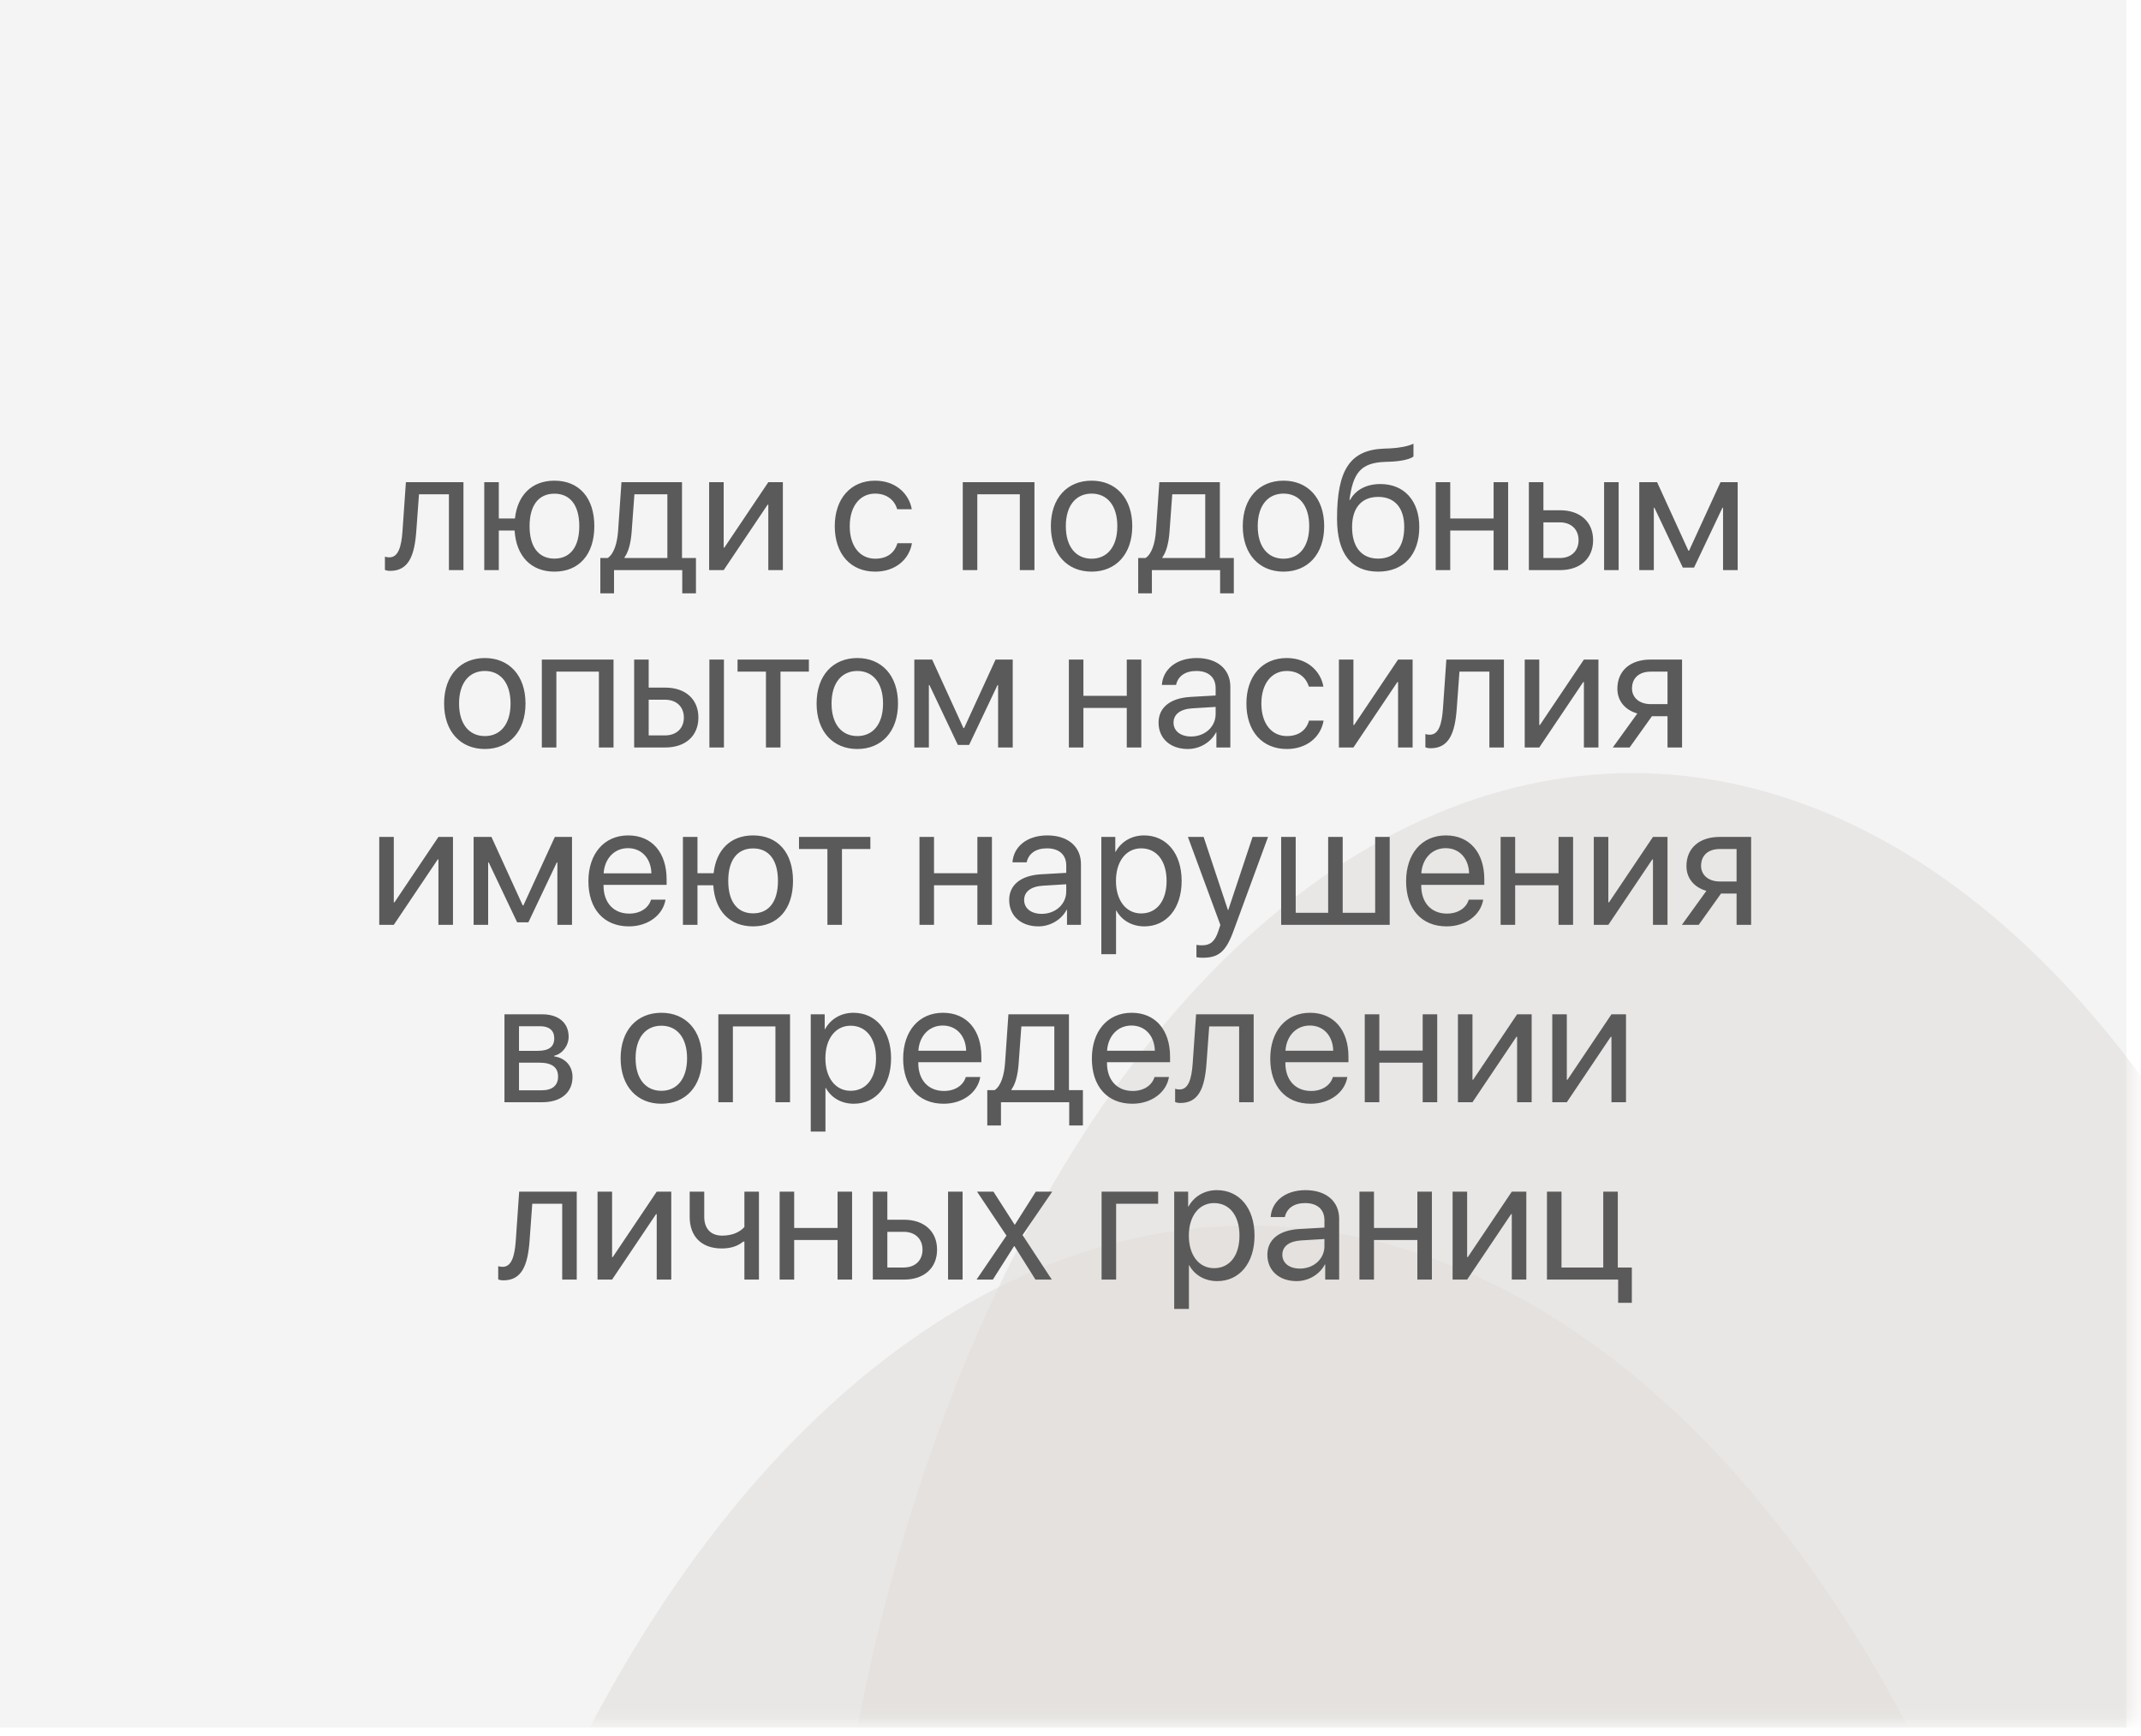
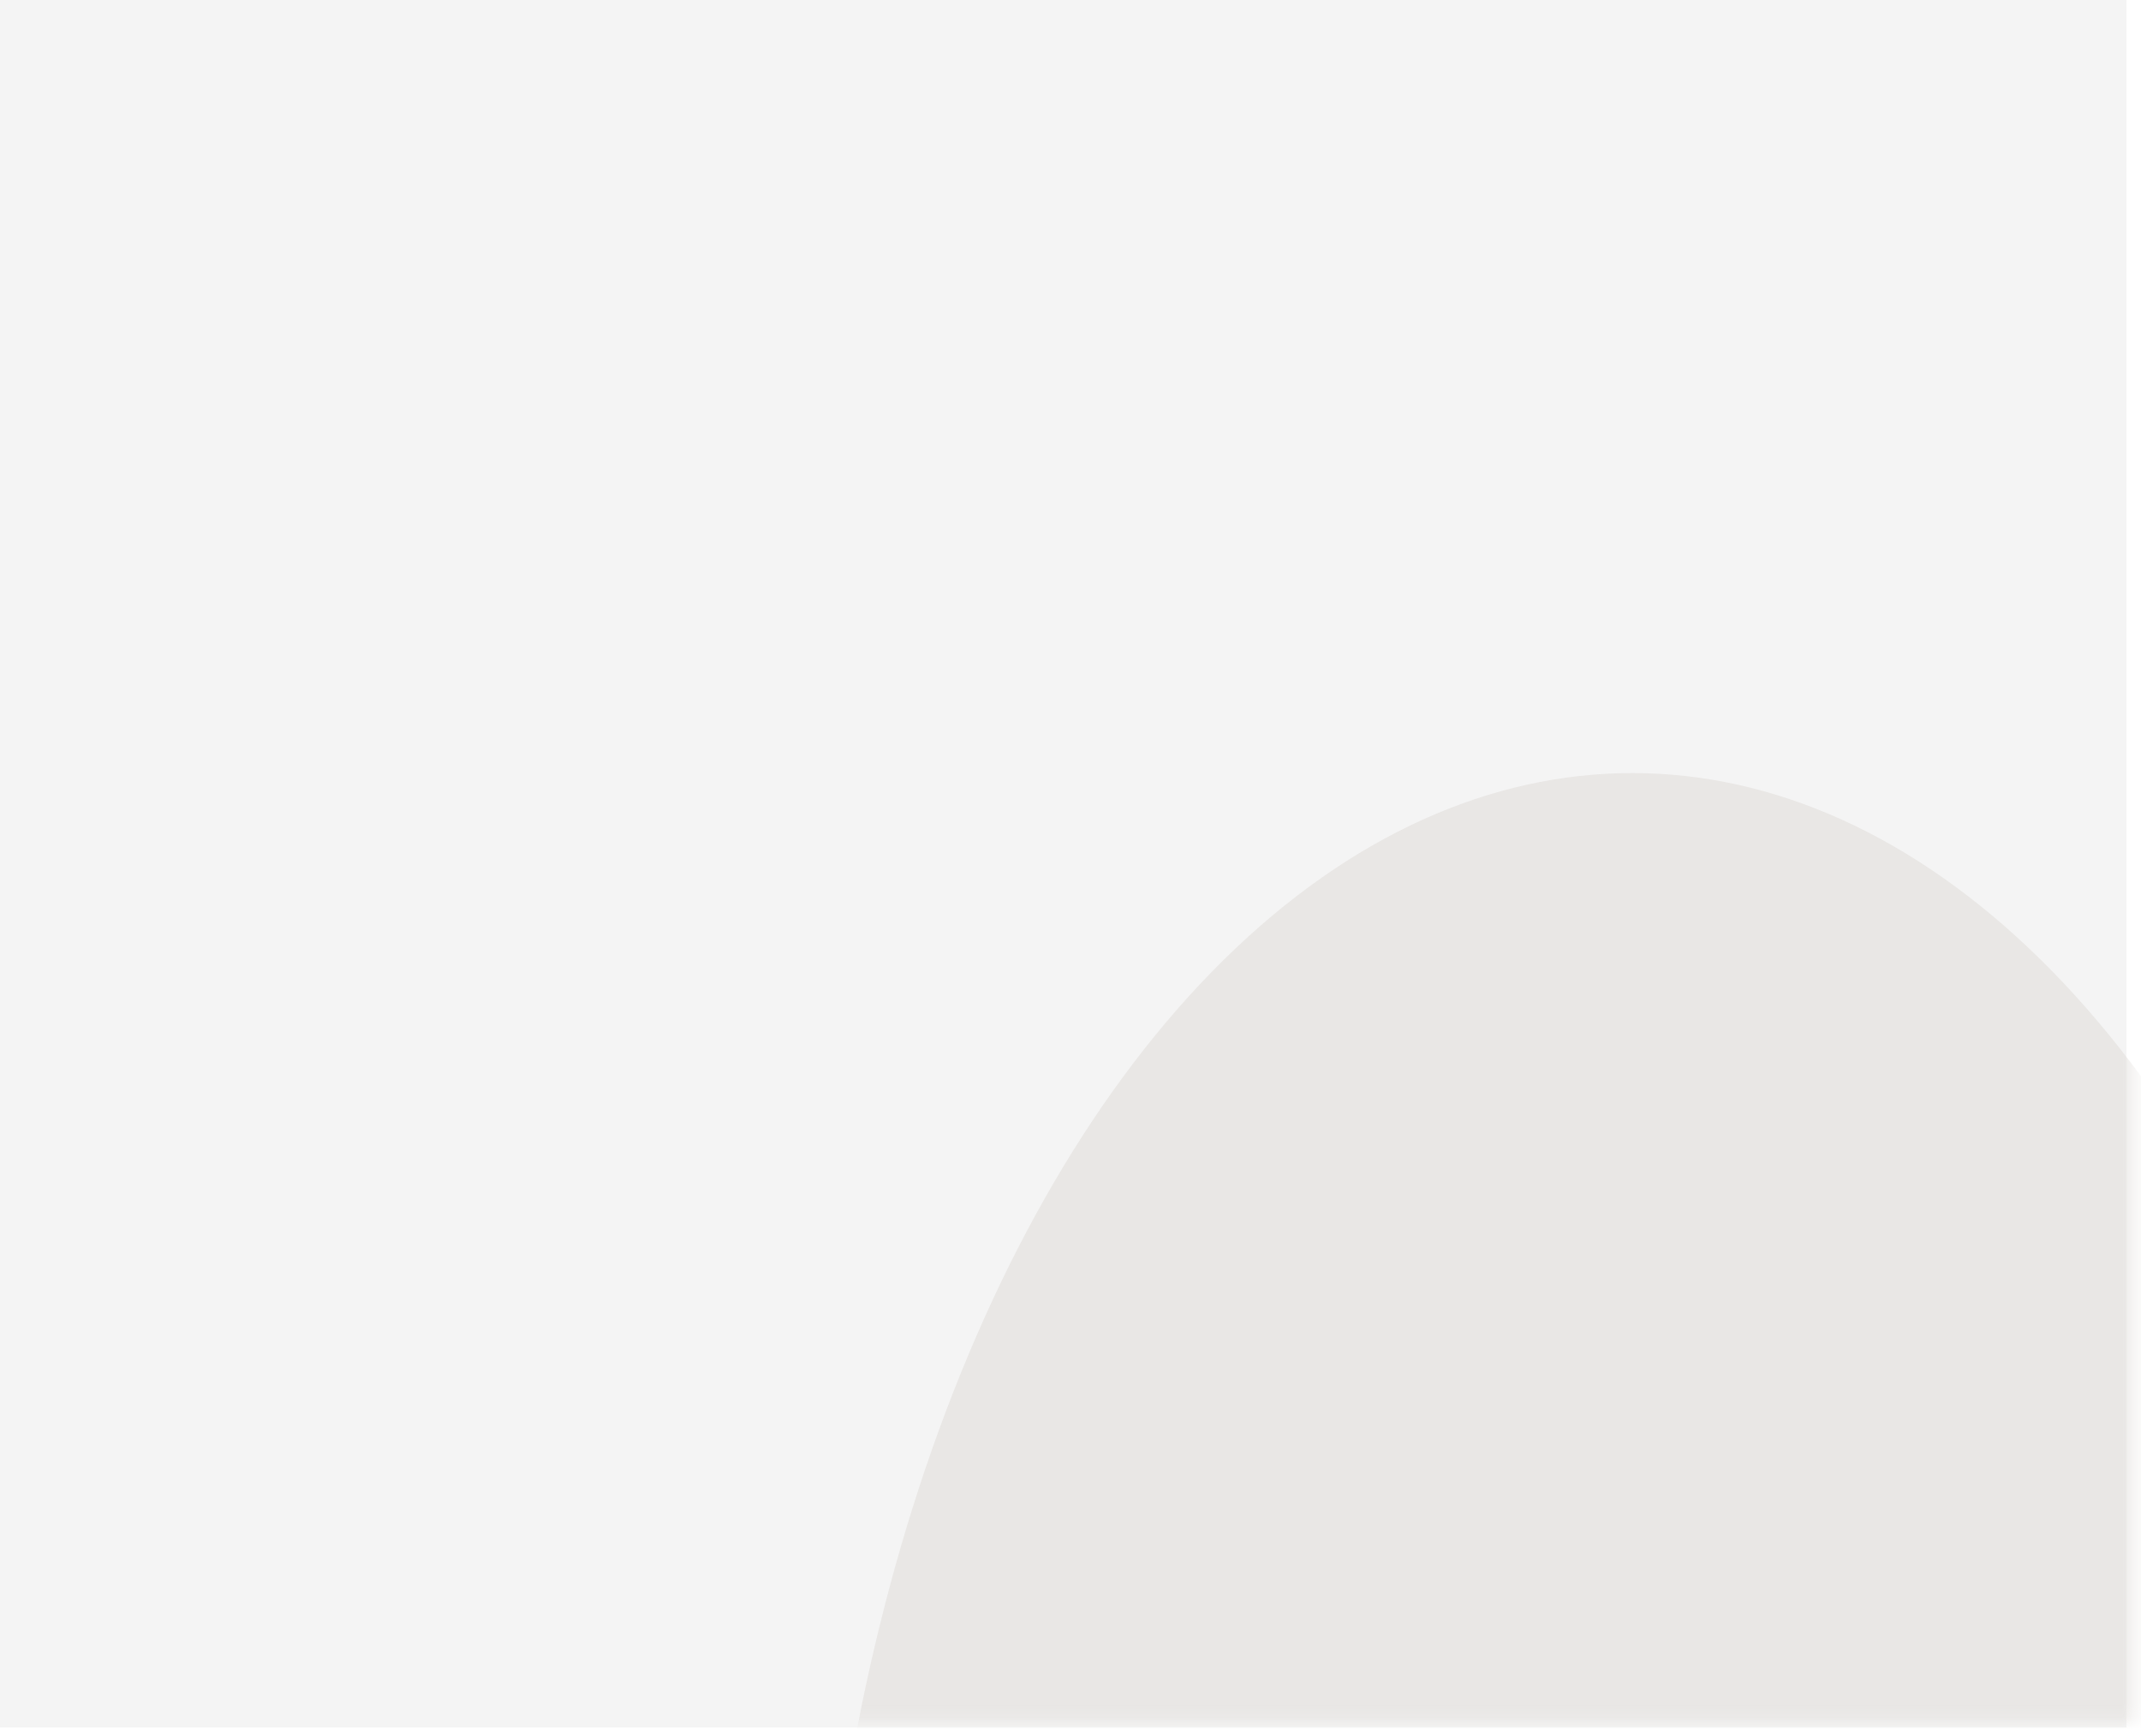
<svg xmlns="http://www.w3.org/2000/svg" width="169" height="137" viewBox="0 0 169 137" fill="none">
  <rect width="167.849" height="136.357" fill="#F4F4F4" />
  <mask id="mask0_20_49" style="mask-type:alpha" maskUnits="userSpaceOnUse" x="0" y="0" width="169" height="136">
    <rect width="168.457" height="135.848" fill="#F8EAE2" />
  </mask>
  <g mask="url(#mask0_20_49)">
    <g filter="url(#filter0_f_20_49)">
      <ellipse cx="128.845" cy="170.781" rx="64.423" ry="109.761" fill="#E1DEDB" fill-opacity="0.6" />
    </g>
    <g filter="url(#filter1_f_20_49)">
-       <ellipse cx="98.593" cy="215.802" rx="69.864" ry="119.063" fill="#E1DEDB" fill-opacity="0.6" />
-     </g>
+       </g>
  </g>
-   <path d="M32.859 41.937C32.719 43.852 32.259 45.06 30.797 45.06C30.597 45.06 30.464 45.02 30.384 44.987V43.939C30.444 43.959 30.57 43.992 30.737 43.992C31.425 43.992 31.685 43.185 31.772 41.91L32.039 38.06H36.583V45H35.435V39.014H33.073L32.859 41.937ZM43.764 45.12C41.922 45.12 40.747 43.899 40.62 41.877H39.373V45H38.225V38.06H39.373V40.923H40.647C40.854 39.054 42.002 37.94 43.764 37.94C45.712 37.94 46.913 39.294 46.913 41.53C46.913 43.759 45.712 45.12 43.764 45.12ZM43.764 44.092C45.018 44.092 45.726 43.158 45.726 41.53C45.726 39.895 45.018 38.967 43.764 38.967C42.509 38.967 41.802 39.895 41.802 41.53C41.802 43.158 42.509 44.092 43.764 44.092ZM52.679 44.046V39.014H50.077L49.863 41.937C49.803 42.798 49.623 43.552 49.296 43.992V44.046H52.679ZM48.468 46.835H47.387V44.046H47.968C48.475 43.712 48.722 42.844 48.789 41.91L49.056 38.06H53.834V44.046H54.935V46.835H53.854V45H48.468V46.835ZM57.124 45H55.976V38.06H57.124V43.225H57.177L60.647 38.06H61.795V45H60.647V39.835H60.594L57.124 45ZM71.972 40.195H70.824C70.624 39.528 70.057 38.961 69.076 38.961C67.868 38.961 67.074 39.982 67.074 41.53C67.074 43.118 67.881 44.099 69.089 44.099C70.01 44.099 70.617 43.645 70.837 42.878H71.985C71.758 44.193 70.644 45.12 69.082 45.12C67.154 45.12 65.892 43.739 65.892 41.53C65.892 39.368 67.147 37.94 69.069 37.94C70.744 37.94 71.765 39.014 71.972 40.195ZM80.5 45V39.014H77.144V45H75.996V38.06H81.655V45H80.5ZM86.166 45.12C84.244 45.12 82.95 43.739 82.95 41.53C82.95 39.314 84.244 37.94 86.166 37.94C88.081 37.94 89.376 39.314 89.376 41.53C89.376 43.739 88.081 45.12 86.166 45.12ZM86.166 44.099C87.394 44.099 88.195 43.165 88.195 41.53C88.195 39.895 87.394 38.961 86.166 38.961C84.938 38.961 84.131 39.895 84.131 41.53C84.131 43.165 84.938 44.099 86.166 44.099ZM95.135 44.046V39.014H92.532L92.319 41.937C92.259 42.798 92.079 43.552 91.752 43.992V44.046H95.135ZM90.924 46.835H89.843V44.046H90.424C90.931 43.712 91.178 42.844 91.245 41.91L91.511 38.06H96.29V44.046H97.391V46.835H96.31V45H90.924V46.835ZM101.315 45.12C99.393 45.12 98.098 43.739 98.098 41.53C98.098 39.314 99.393 37.94 101.315 37.94C103.23 37.94 104.525 39.314 104.525 41.53C104.525 43.739 103.23 45.12 101.315 45.12ZM101.315 44.099C102.543 44.099 103.343 43.165 103.343 41.53C103.343 39.895 102.543 38.961 101.315 38.961C100.087 38.961 99.279 39.895 99.279 41.53C99.279 43.165 100.087 44.099 101.315 44.099ZM108.789 45.12C106.66 45.12 105.539 43.692 105.539 40.936C105.539 37.105 106.553 35.511 109.249 35.41L109.763 35.39C110.43 35.357 111.178 35.224 111.572 35.017V36.031C111.351 36.231 110.617 36.405 109.816 36.438L109.303 36.458C107.374 36.532 106.8 37.379 106.52 39.454H106.573C107.027 38.634 107.895 38.206 108.962 38.206C110.838 38.206 112.032 39.528 112.032 41.597C112.032 43.779 110.797 45.12 108.789 45.12ZM108.789 44.092C110.09 44.092 110.844 43.191 110.844 41.597C110.844 40.082 110.09 39.221 108.789 39.221C107.481 39.221 106.727 40.082 106.727 41.597C106.727 43.191 107.481 44.092 108.789 44.092ZM117.898 45V41.877H114.474V45H113.327V38.06H114.474V40.923H117.898V38.06H119.046V45H117.898ZM126.62 45V38.06H127.768V45H126.62ZM123.123 41.23H121.829V44.046H123.123C124.024 44.046 124.605 43.485 124.605 42.638C124.605 41.783 124.017 41.23 123.123 41.23ZM120.681 45V38.06H121.829V40.275H123.143C124.731 40.275 125.752 41.19 125.752 42.638C125.752 44.086 124.731 45 123.143 45H120.681ZM130.544 45H129.396V38.06H130.804L133.273 43.465H133.327L135.809 38.06H137.164V45H136.009V40.075H135.963L133.72 44.8H132.833L130.591 40.075H130.544V45ZM38.272 59.12C36.35 59.12 35.055 57.739 35.055 55.53C35.055 53.314 36.35 51.94 38.272 51.94C40.187 51.94 41.481 53.314 41.481 55.53C41.481 57.739 40.187 59.12 38.272 59.12ZM38.272 58.099C39.499 58.099 40.3 57.165 40.3 55.53C40.3 53.895 39.499 52.961 38.272 52.961C37.044 52.961 36.236 53.895 36.236 55.53C36.236 57.165 37.044 58.099 38.272 58.099ZM47.274 59V53.014H43.917V59H42.769V52.06H48.428V59H47.274ZM55.996 59V52.06H57.144V59H55.996ZM52.499 55.23H51.204V58.046H52.499C53.4 58.046 53.981 57.485 53.981 56.638C53.981 55.783 53.393 55.23 52.499 55.23ZM50.057 59V52.06H51.204V54.275H52.519C54.107 54.275 55.128 55.19 55.128 56.638C55.128 58.086 54.107 59 52.519 59H50.057ZM63.85 52.06V53.014H61.608V59H60.46V53.014H58.218V52.06H63.85ZM67.674 59.12C65.752 59.12 64.458 57.739 64.458 55.53C64.458 53.314 65.752 51.94 67.674 51.94C69.59 51.94 70.884 53.314 70.884 55.53C70.884 57.739 69.59 59.12 67.674 59.12ZM67.674 58.099C68.902 58.099 69.703 57.165 69.703 55.53C69.703 53.895 68.902 52.961 67.674 52.961C66.446 52.961 65.639 53.895 65.639 55.53C65.639 57.165 66.446 58.099 67.674 58.099ZM73.32 59H72.172V52.06H73.58L76.049 57.465H76.103L78.585 52.06H79.94V59H78.785V54.075H78.739L76.496 58.8H75.609L73.367 54.075H73.32V59ZM88.942 59V55.877H85.519V59H84.371V52.06H85.519V54.923H88.942V52.06H90.09V59H88.942ZM94.021 58.133C95.115 58.133 95.956 57.365 95.956 56.364V55.797L94.101 55.91C93.166 55.97 92.633 56.384 92.633 57.038C92.633 57.699 93.186 58.133 94.021 58.133ZM93.76 59.12C92.379 59.12 91.451 58.286 91.451 57.038C91.451 55.85 92.366 55.103 93.967 55.009L95.956 54.896V54.315C95.956 53.468 95.395 52.961 94.434 52.961C93.54 52.961 92.98 53.381 92.833 54.062H91.712C91.792 52.861 92.82 51.94 94.461 51.94C96.089 51.94 97.117 52.821 97.117 54.202V59H96.016V57.806H95.989C95.576 58.6 94.695 59.12 93.76 59.12ZM104.464 54.195H103.317C103.116 53.528 102.549 52.961 101.568 52.961C100.36 52.961 99.566 53.982 99.566 55.53C99.566 57.118 100.374 58.099 101.582 58.099C102.502 58.099 103.11 57.645 103.33 56.878H104.478C104.251 58.193 103.136 59.12 101.575 59.12C99.646 59.12 98.385 57.739 98.385 55.53C98.385 53.368 99.64 51.94 101.562 51.94C103.237 51.94 104.258 53.014 104.464 54.195ZM106.833 59H105.686V52.06H106.833V57.225H106.887L110.357 52.06H111.505V59H110.357V53.835H110.304L106.833 59ZM114.988 55.937C114.848 57.852 114.388 59.06 112.926 59.06C112.726 59.06 112.593 59.02 112.513 58.987V57.939C112.573 57.959 112.699 57.992 112.866 57.992C113.554 57.992 113.814 57.185 113.901 55.91L114.168 52.06H118.712V59H117.564V53.014H115.202L114.988 55.937ZM121.502 59H120.354V52.06H121.502V57.225H121.555L125.025 52.06H126.173V59H125.025V53.835H124.972L121.502 59ZM130.297 55.577H131.625V53.014H130.297C129.396 53.014 128.822 53.508 128.822 54.342C128.822 55.063 129.403 55.577 130.297 55.577ZM131.625 59V56.531H130.397L128.635 59H127.307L129.243 56.317C128.262 56.037 127.668 55.316 127.668 54.362C127.668 52.934 128.695 52.06 130.29 52.06H132.773V59H131.625ZM31.084 73H29.936V66.06H31.084V71.225H31.138L34.608 66.06H35.756V73H34.608V67.835H34.554L31.084 73ZM38.532 73H37.384V66.06H38.792L41.261 71.465H41.315L43.797 66.06H45.152V73H43.997V68.075H43.95L41.708 72.8H40.821L38.578 68.075H38.532V73ZM49.569 66.947C48.482 66.947 47.721 67.781 47.648 68.936H51.418C51.391 67.775 50.664 66.947 49.569 66.947ZM51.391 71.011H52.532C52.332 72.226 51.158 73.12 49.643 73.12C47.654 73.12 46.446 71.739 46.446 69.557C46.446 67.401 47.674 65.94 49.59 65.94C51.465 65.94 52.619 67.301 52.619 69.403V69.844H47.641V69.91C47.641 71.238 48.422 72.112 49.67 72.112C50.55 72.112 51.198 71.665 51.391 71.011ZM59.446 73.12C57.604 73.12 56.43 71.899 56.303 69.877H55.055V73H53.907V66.06H55.055V68.923H56.33C56.536 67.054 57.684 65.94 59.446 65.94C61.395 65.94 62.596 67.294 62.596 69.53C62.596 71.759 61.395 73.12 59.446 73.12ZM59.446 72.092C60.701 72.092 61.408 71.158 61.408 69.53C61.408 67.895 60.701 66.967 59.446 66.967C58.191 66.967 57.484 67.895 57.484 69.53C57.484 71.158 58.191 72.092 59.446 72.092ZM68.702 66.06V67.014H66.46V73H65.312V67.014H63.07V66.06H68.702ZM77.15 73V69.877H73.727V73H72.579V66.06H73.727V68.923H77.15V66.06H78.298V73H77.15ZM82.229 72.132C83.323 72.132 84.164 71.365 84.164 70.364V69.797L82.309 69.91C81.375 69.97 80.841 70.384 80.841 71.038C80.841 71.699 81.395 72.132 82.229 72.132ZM81.969 73.12C80.587 73.12 79.66 72.286 79.66 71.038C79.66 69.85 80.574 69.103 82.175 69.009L84.164 68.896V68.315C84.164 67.468 83.604 66.961 82.643 66.961C81.748 66.961 81.188 67.381 81.041 68.062H79.92C80 66.861 81.028 65.94 82.669 65.94C84.298 65.94 85.325 66.82 85.325 68.202V73H84.224V71.805H84.198C83.784 72.6 82.903 73.12 81.969 73.12ZM90.304 65.94C92.072 65.94 93.273 67.354 93.273 69.53C93.273 71.705 92.079 73.12 90.33 73.12C89.336 73.12 88.535 72.633 88.121 71.872H88.095V75.316H86.934V66.06H88.035V67.234H88.061C88.488 66.453 89.296 65.94 90.304 65.94ZM90.077 72.099C91.311 72.099 92.085 71.105 92.085 69.53C92.085 67.962 91.311 66.961 90.077 66.961C88.889 66.961 88.088 67.988 88.088 69.53C88.088 71.078 88.889 72.099 90.077 72.099ZM94.942 75.596C94.801 75.596 94.568 75.583 94.441 75.556V74.582C94.568 74.608 94.748 74.615 94.895 74.615C95.542 74.615 95.903 74.301 96.169 73.494L96.33 73.007L93.767 66.06H95.008L96.93 71.839H96.95L98.872 66.06H100.093L97.364 73.487C96.77 75.109 96.196 75.596 94.942 75.596ZM101.128 73V66.06H102.276V72.046H104.838V66.06H105.986V72.046H108.549V66.06H109.696V73H101.128ZM114.114 66.947C113.026 66.947 112.266 67.781 112.192 68.936H115.963C115.936 67.775 115.209 66.947 114.114 66.947ZM115.936 71.011H117.077C116.877 72.226 115.702 73.12 114.188 73.12C112.199 73.12 110.991 71.739 110.991 69.557C110.991 67.401 112.219 65.94 114.134 65.94C116.009 65.94 117.164 67.301 117.164 69.403V69.844H112.186V69.91C112.186 71.238 112.966 72.112 114.214 72.112C115.095 72.112 115.742 71.665 115.936 71.011ZM123.023 73V69.877H119.6V73H118.452V66.06H119.6V68.923H123.023V66.06H124.171V73H123.023ZM126.954 73H125.806V66.06H126.954V71.225H127.007L130.477 66.06H131.625V73H130.477V67.835H130.424L126.954 73ZM135.749 69.577H137.077V67.014H135.749C134.848 67.014 134.274 67.508 134.274 68.342C134.274 69.063 134.855 69.577 135.749 69.577ZM137.077 73V70.531H135.849L134.087 73H132.759L134.695 70.317C133.714 70.037 133.12 69.316 133.12 68.362C133.12 66.934 134.148 66.06 135.742 66.06H138.225V73H137.077ZM42.629 81.001H40.968V82.943H42.456C43.33 82.943 43.75 82.622 43.75 81.955C43.75 81.341 43.357 81.001 42.629 81.001ZM42.549 83.877H40.968V86.059H42.756C43.597 86.059 44.051 85.679 44.051 84.978C44.051 84.237 43.563 83.877 42.549 83.877ZM39.82 87V80.06H42.789C44.091 80.06 44.885 80.734 44.885 81.835C44.885 82.542 44.384 83.196 43.744 83.33V83.383C44.618 83.503 45.192 84.137 45.192 85.005C45.192 86.233 44.284 87 42.809 87H39.82ZM52.205 87.12C50.283 87.12 48.989 85.739 48.989 83.53C48.989 81.314 50.283 79.94 52.205 79.94C54.121 79.94 55.415 81.314 55.415 83.53C55.415 85.739 54.121 87.12 52.205 87.12ZM52.205 86.099C53.433 86.099 54.234 85.165 54.234 83.53C54.234 81.895 53.433 80.961 52.205 80.961C50.977 80.961 50.17 81.895 50.17 83.53C50.17 85.165 50.977 86.099 52.205 86.099ZM61.208 87V81.014H57.851V87H56.703V80.06H62.362V87H61.208ZM67.367 79.94C69.136 79.94 70.337 81.354 70.337 83.53C70.337 85.705 69.142 87.12 67.394 87.12C66.4 87.12 65.599 86.633 65.185 85.872H65.158V89.316H63.997V80.06H65.098V81.234H65.125C65.552 80.453 66.36 79.94 67.367 79.94ZM67.14 86.099C68.375 86.099 69.149 85.105 69.149 83.53C69.149 81.962 68.375 80.961 67.14 80.961C65.953 80.961 65.152 81.988 65.152 83.53C65.152 85.078 65.953 86.099 67.14 86.099ZM74.414 80.947C73.327 80.947 72.566 81.781 72.492 82.936H76.263C76.236 81.775 75.509 80.947 74.414 80.947ZM76.236 85.011H77.377C77.177 86.226 76.003 87.12 74.488 87.12C72.499 87.12 71.291 85.739 71.291 83.557C71.291 81.401 72.519 79.94 74.434 79.94C76.31 79.94 77.464 81.301 77.464 83.403V83.844H72.486V83.91C72.486 85.238 73.266 86.112 74.514 86.112C75.395 86.112 76.043 85.665 76.236 85.011ZM83.223 86.046V81.014H80.621L80.407 83.937C80.347 84.798 80.167 85.552 79.84 85.992V86.046H83.223ZM79.012 88.835H77.931V86.046H78.512C79.019 85.712 79.266 84.844 79.333 83.91L79.6 80.06H84.378V86.046H85.479V88.835H84.398V87H79.012V88.835ZM89.309 80.947C88.222 80.947 87.461 81.781 87.387 82.936H91.158C91.131 81.775 90.404 80.947 89.309 80.947ZM91.131 85.011H92.272C92.072 86.226 90.897 87.12 89.383 87.12C87.394 87.12 86.186 85.739 86.186 83.557C86.186 81.401 87.414 79.94 89.329 79.94C91.204 79.94 92.359 81.301 92.359 83.403V83.844H87.381V83.91C87.381 85.238 88.162 86.112 89.409 86.112C90.29 86.112 90.938 85.665 91.131 85.011ZM95.235 83.937C95.095 85.852 94.635 87.06 93.173 87.06C92.973 87.06 92.84 87.02 92.759 86.987V85.939C92.82 85.959 92.946 85.992 93.113 85.992C93.8 85.992 94.061 85.185 94.147 83.91L94.414 80.06H98.959V87H97.811V81.014H95.449L95.235 83.937ZM103.39 80.947C102.302 80.947 101.542 81.781 101.468 82.936H105.239C105.212 81.775 104.484 80.947 103.39 80.947ZM105.212 85.011H106.353C106.153 86.226 104.978 87.12 103.463 87.12C101.475 87.12 100.267 85.739 100.267 83.557C100.267 81.401 101.495 79.94 103.41 79.94C105.285 79.94 106.44 81.301 106.44 83.403V83.844H101.461V83.91C101.461 85.238 102.242 86.112 103.49 86.112C104.371 86.112 105.018 85.665 105.212 85.011ZM112.299 87V83.877H108.876V87H107.728V80.06H108.876V82.923H112.299V80.06H113.447V87H112.299ZM116.23 87H115.082V80.06H116.23V85.225H116.283L119.753 80.06H120.901V87H119.753V81.835H119.7L116.23 87ZM123.677 87H122.529V80.06H123.677V85.225H123.73L127.201 80.06H128.348V87H127.201V81.835H127.147L123.677 87ZM41.802 97.937C41.661 99.852 41.201 101.06 39.74 101.06C39.539 101.06 39.406 101.02 39.326 100.987V99.939C39.386 99.959 39.513 99.992 39.68 99.992C40.367 99.992 40.627 99.185 40.714 97.91L40.981 94.06H45.525V101H44.378V95.014H42.015L41.802 97.937ZM48.315 101H47.167V94.06H48.315V99.225H48.368L51.838 94.06H52.986V101H51.838V95.835H51.785L48.315 101ZM59.907 101H58.759V98.004H58.659C58.285 98.324 57.731 98.544 56.977 98.544C55.315 98.544 54.441 97.537 54.441 96.055V94.06H55.589V96.042C55.589 96.949 56.076 97.53 57.01 97.53C57.871 97.53 58.438 97.21 58.759 96.849V94.06H59.907V101ZM66.113 101V97.877H62.689V101H61.541V94.06H62.689V96.923H66.113V94.06H67.26V101H66.113ZM74.835 101V94.06H75.983V101H74.835ZM71.338 97.23H70.043V100.046H71.338C72.239 100.046 72.819 99.485 72.819 98.638C72.819 97.783 72.232 97.23 71.338 97.23ZM68.895 101V94.06H70.043V96.275H71.358C72.946 96.275 73.967 97.189 73.967 98.638C73.967 100.086 72.946 101 71.358 101H68.895ZM80.073 98.357H80.047L78.372 101H77.084L79.446 97.53L77.124 94.06H78.418L80.087 96.662H80.113L81.762 94.06H83.056L80.714 97.483L83.023 101H81.735L80.073 98.357ZM91.418 95.014H88.101V101H86.954V94.06H91.418V95.014ZM96.056 93.94C97.825 93.94 99.026 95.354 99.026 97.53C99.026 99.705 97.831 101.12 96.083 101.12C95.088 101.12 94.288 100.633 93.874 99.872H93.847V103.316H92.686V94.06H93.787V95.234H93.814C94.241 94.453 95.048 93.94 96.056 93.94ZM95.829 100.099C97.064 100.099 97.838 99.105 97.838 97.53C97.838 95.962 97.064 94.961 95.829 94.961C94.641 94.961 93.841 95.988 93.841 97.53C93.841 99.078 94.641 100.099 95.829 100.099ZM102.609 100.132C103.704 100.132 104.545 99.365 104.545 98.364V97.797L102.689 97.91C101.755 97.97 101.221 98.384 101.221 99.038C101.221 99.699 101.775 100.132 102.609 100.132ZM102.349 101.12C100.968 101.12 100.04 100.286 100.04 99.038C100.04 97.85 100.954 97.103 102.556 97.009L104.545 96.896V96.315C104.545 95.468 103.984 94.961 103.023 94.961C102.129 94.961 101.568 95.381 101.421 96.062H100.3C100.38 94.861 101.408 93.94 103.05 93.94C104.678 93.94 105.706 94.82 105.706 96.202V101H104.605V99.805H104.578C104.164 100.6 103.283 101.12 102.349 101.12ZM111.879 101V97.877H108.455V101H107.307V94.06H108.455V96.923H111.879V94.06H113.026V101H111.879ZM115.809 101H114.661V94.06H115.809V99.225H115.863L119.333 94.06H120.48V101H119.333V95.835H119.279L115.809 101ZM128.809 102.835H127.728V101H122.109V94.06H123.257V100.046H126.553V94.06H127.701V100.046H128.809V102.835Z" fill="#5A5A5A" />
  <defs>
    <filter id="filter0_f_20_49" x="9.754" y="6.351" width="238.182" height="328.859" filterUnits="userSpaceOnUse" color-interpolation-filters="sRGB">
      <feFlood flood-opacity="0" result="BackgroundImageFix" />
      <feBlend mode="normal" in="SourceGraphic" in2="BackgroundImageFix" result="shape" />
      <feGaussianBlur stdDeviation="27.334" result="effect1_foregroundBlur_20_49" />
    </filter>
    <filter id="filter1_f_20_49" x="-85.733" y="-17.723" width="368.65" height="467.049" filterUnits="userSpaceOnUse" color-interpolation-filters="sRGB">
      <feFlood flood-opacity="0" result="BackgroundImageFix" />
      <feBlend mode="normal" in="SourceGraphic" in2="BackgroundImageFix" result="shape" />
      <feGaussianBlur stdDeviation="57.231" result="effect1_foregroundBlur_20_49" />
    </filter>
  </defs>
</svg>